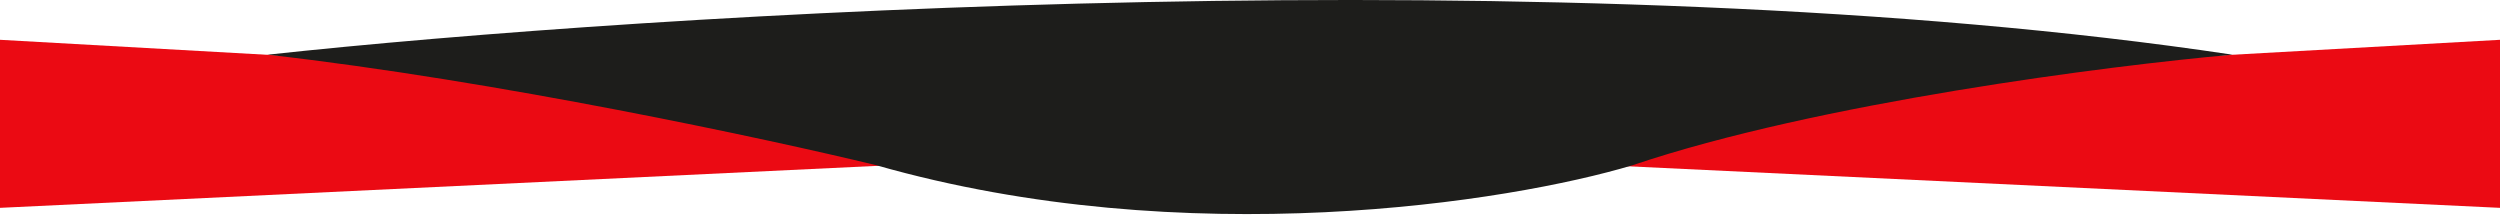
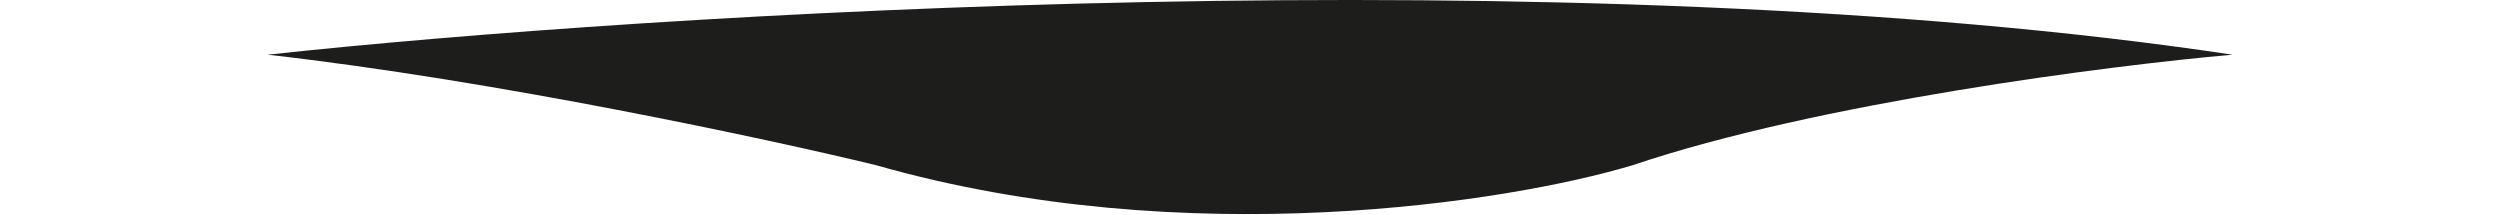
<svg xmlns="http://www.w3.org/2000/svg" width="1696" height="146" viewBox="0 0 1696 146" fill="none">
-   <path d="M0 27L846 74.5L1696 27V141L846 100.5L0 141V27Z" fill="#EB0A13" />
  <path d="M1514.5 37.105C1067.3 -30.095 439.5 9.105 181.5 37.105C337.1 54.705 521.667 94.438 594.5 112.105C804.9 172.105 1024.17 137.105 1107.5 112.105C1233.1 69.705 1431.17 44.438 1514.5 37.105Z" fill="#1D1D1B" />
</svg>